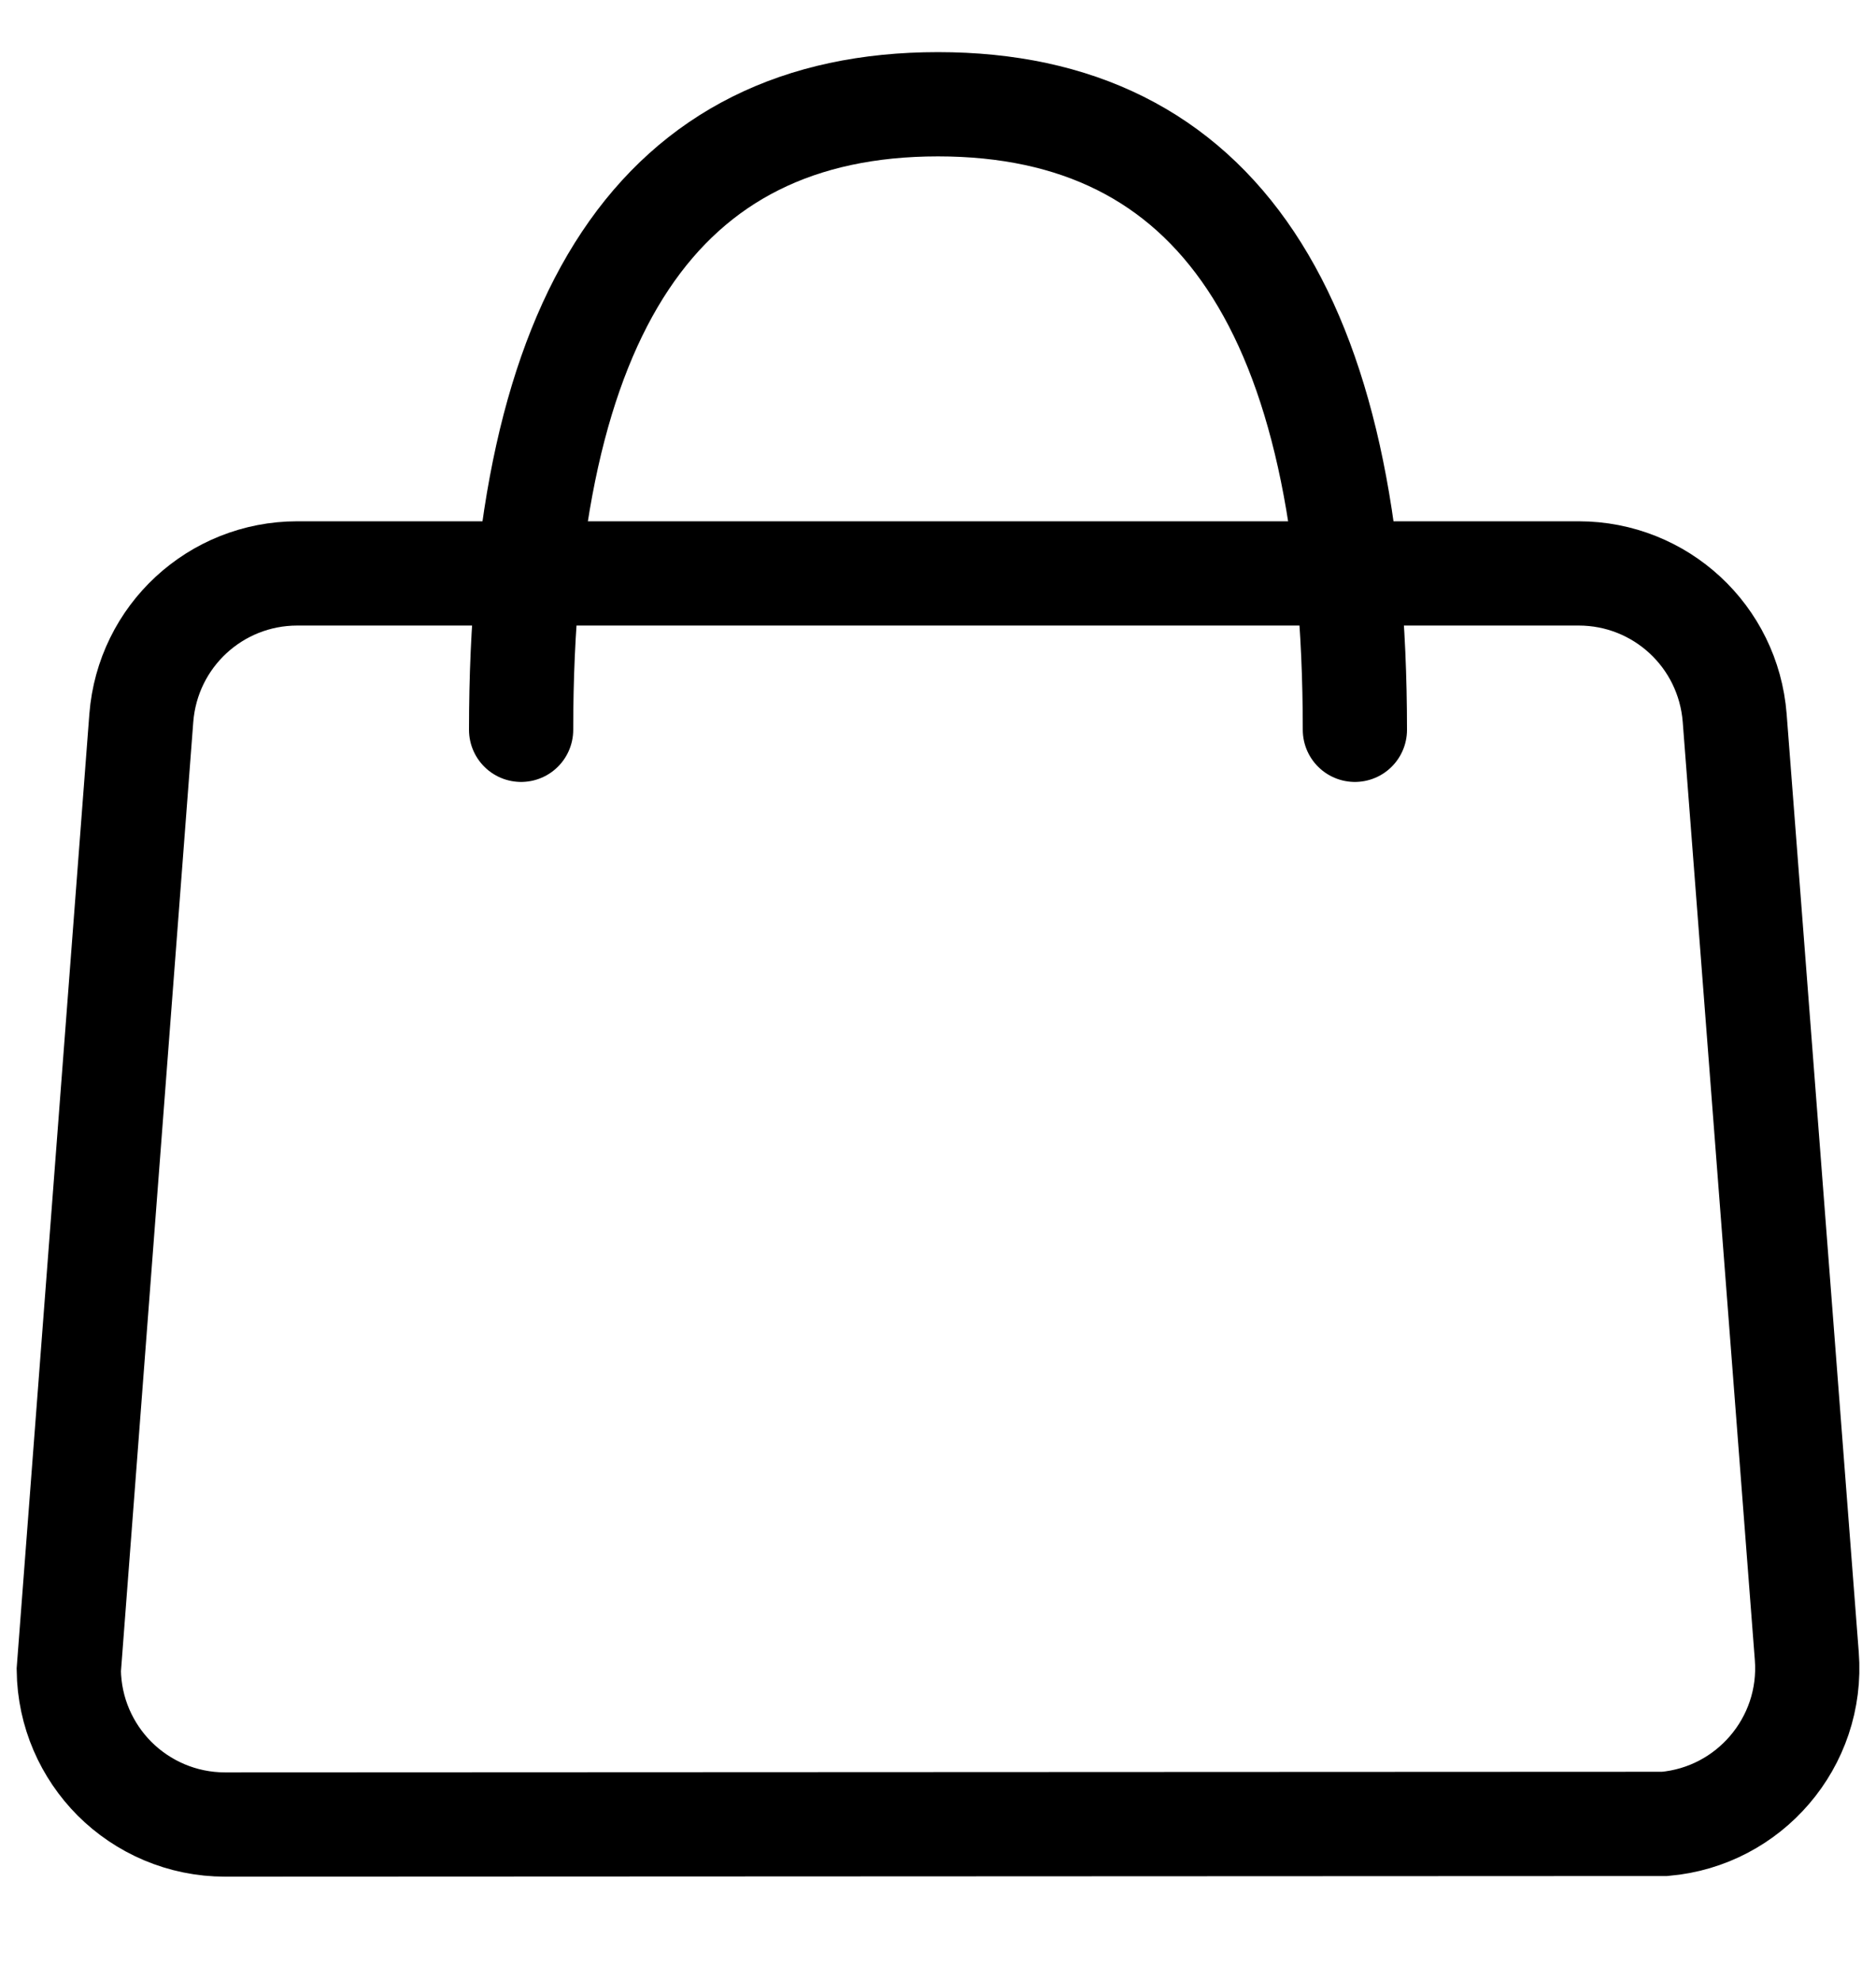
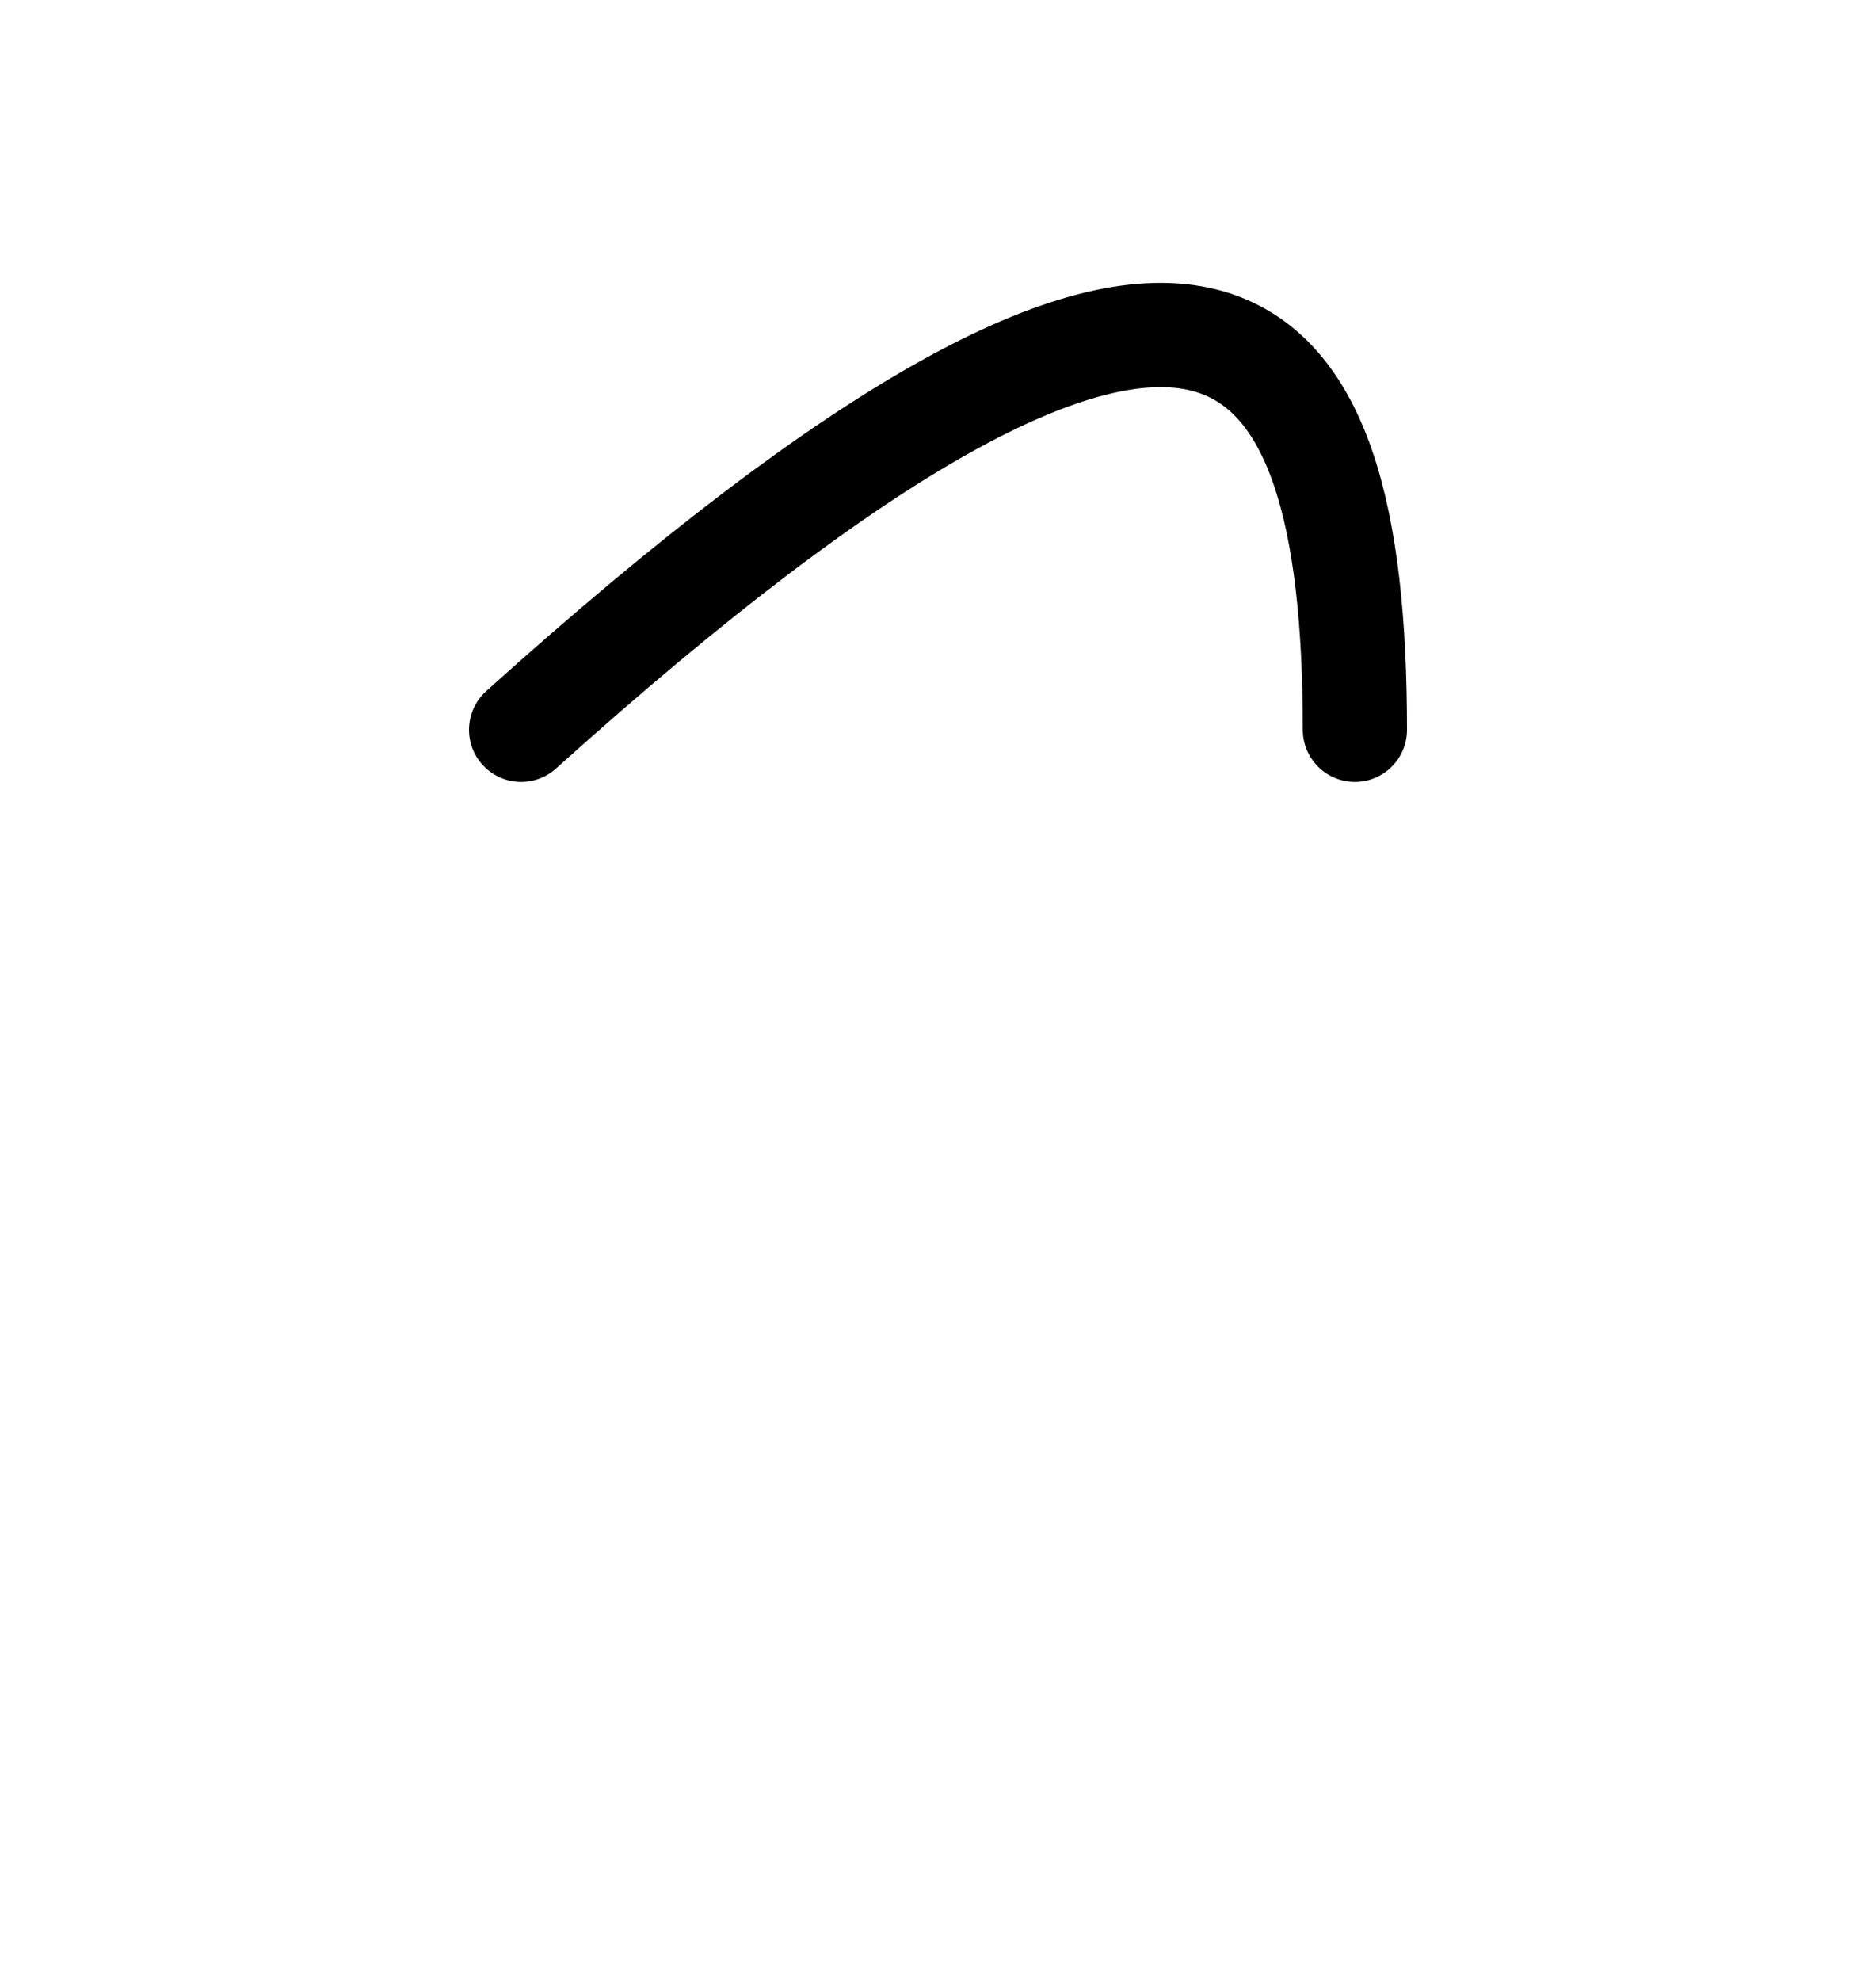
<svg xmlns="http://www.w3.org/2000/svg" width="18" height="19" viewBox="0 0 18 19" aria-hidden="true" role="presentation" focusable="false" stroke="#000">
  <g fill="none" fill-rule="evenodd" transform="translate(0 1)">
-     <path d="M15.148,4.5 C15.54,4.5 15.899,4.651 16.167,4.899 C16.436,5.148 16.613,5.494 16.644,5.885 L16.644,5.885 L17.336,14.885 C17.368,15.298 17.229,15.685 16.979,15.976 C16.733,16.263 16.379,16.458 15.973,16.494 L15.973,16.494 L2.16,16.5 C1.746,16.5 1.371,16.332 1.099,16.061 C0.832,15.793 0.665,15.425 0.66,15.018 L0.66,15.018 L1.356,5.885 C1.387,5.494 1.564,5.148 1.833,4.899 C2.101,4.651 2.46,4.5 2.852,4.5 L2.852,4.5 Z" />
-     <path stroke-linecap="round" d="M5,6 C5,2 6.333,0 9,0 C11.667,0 13,2 13,6" />
+     <path stroke-linecap="round" d="M5,6 C11.667,0 13,2 13,6" />
  </g>
</svg>